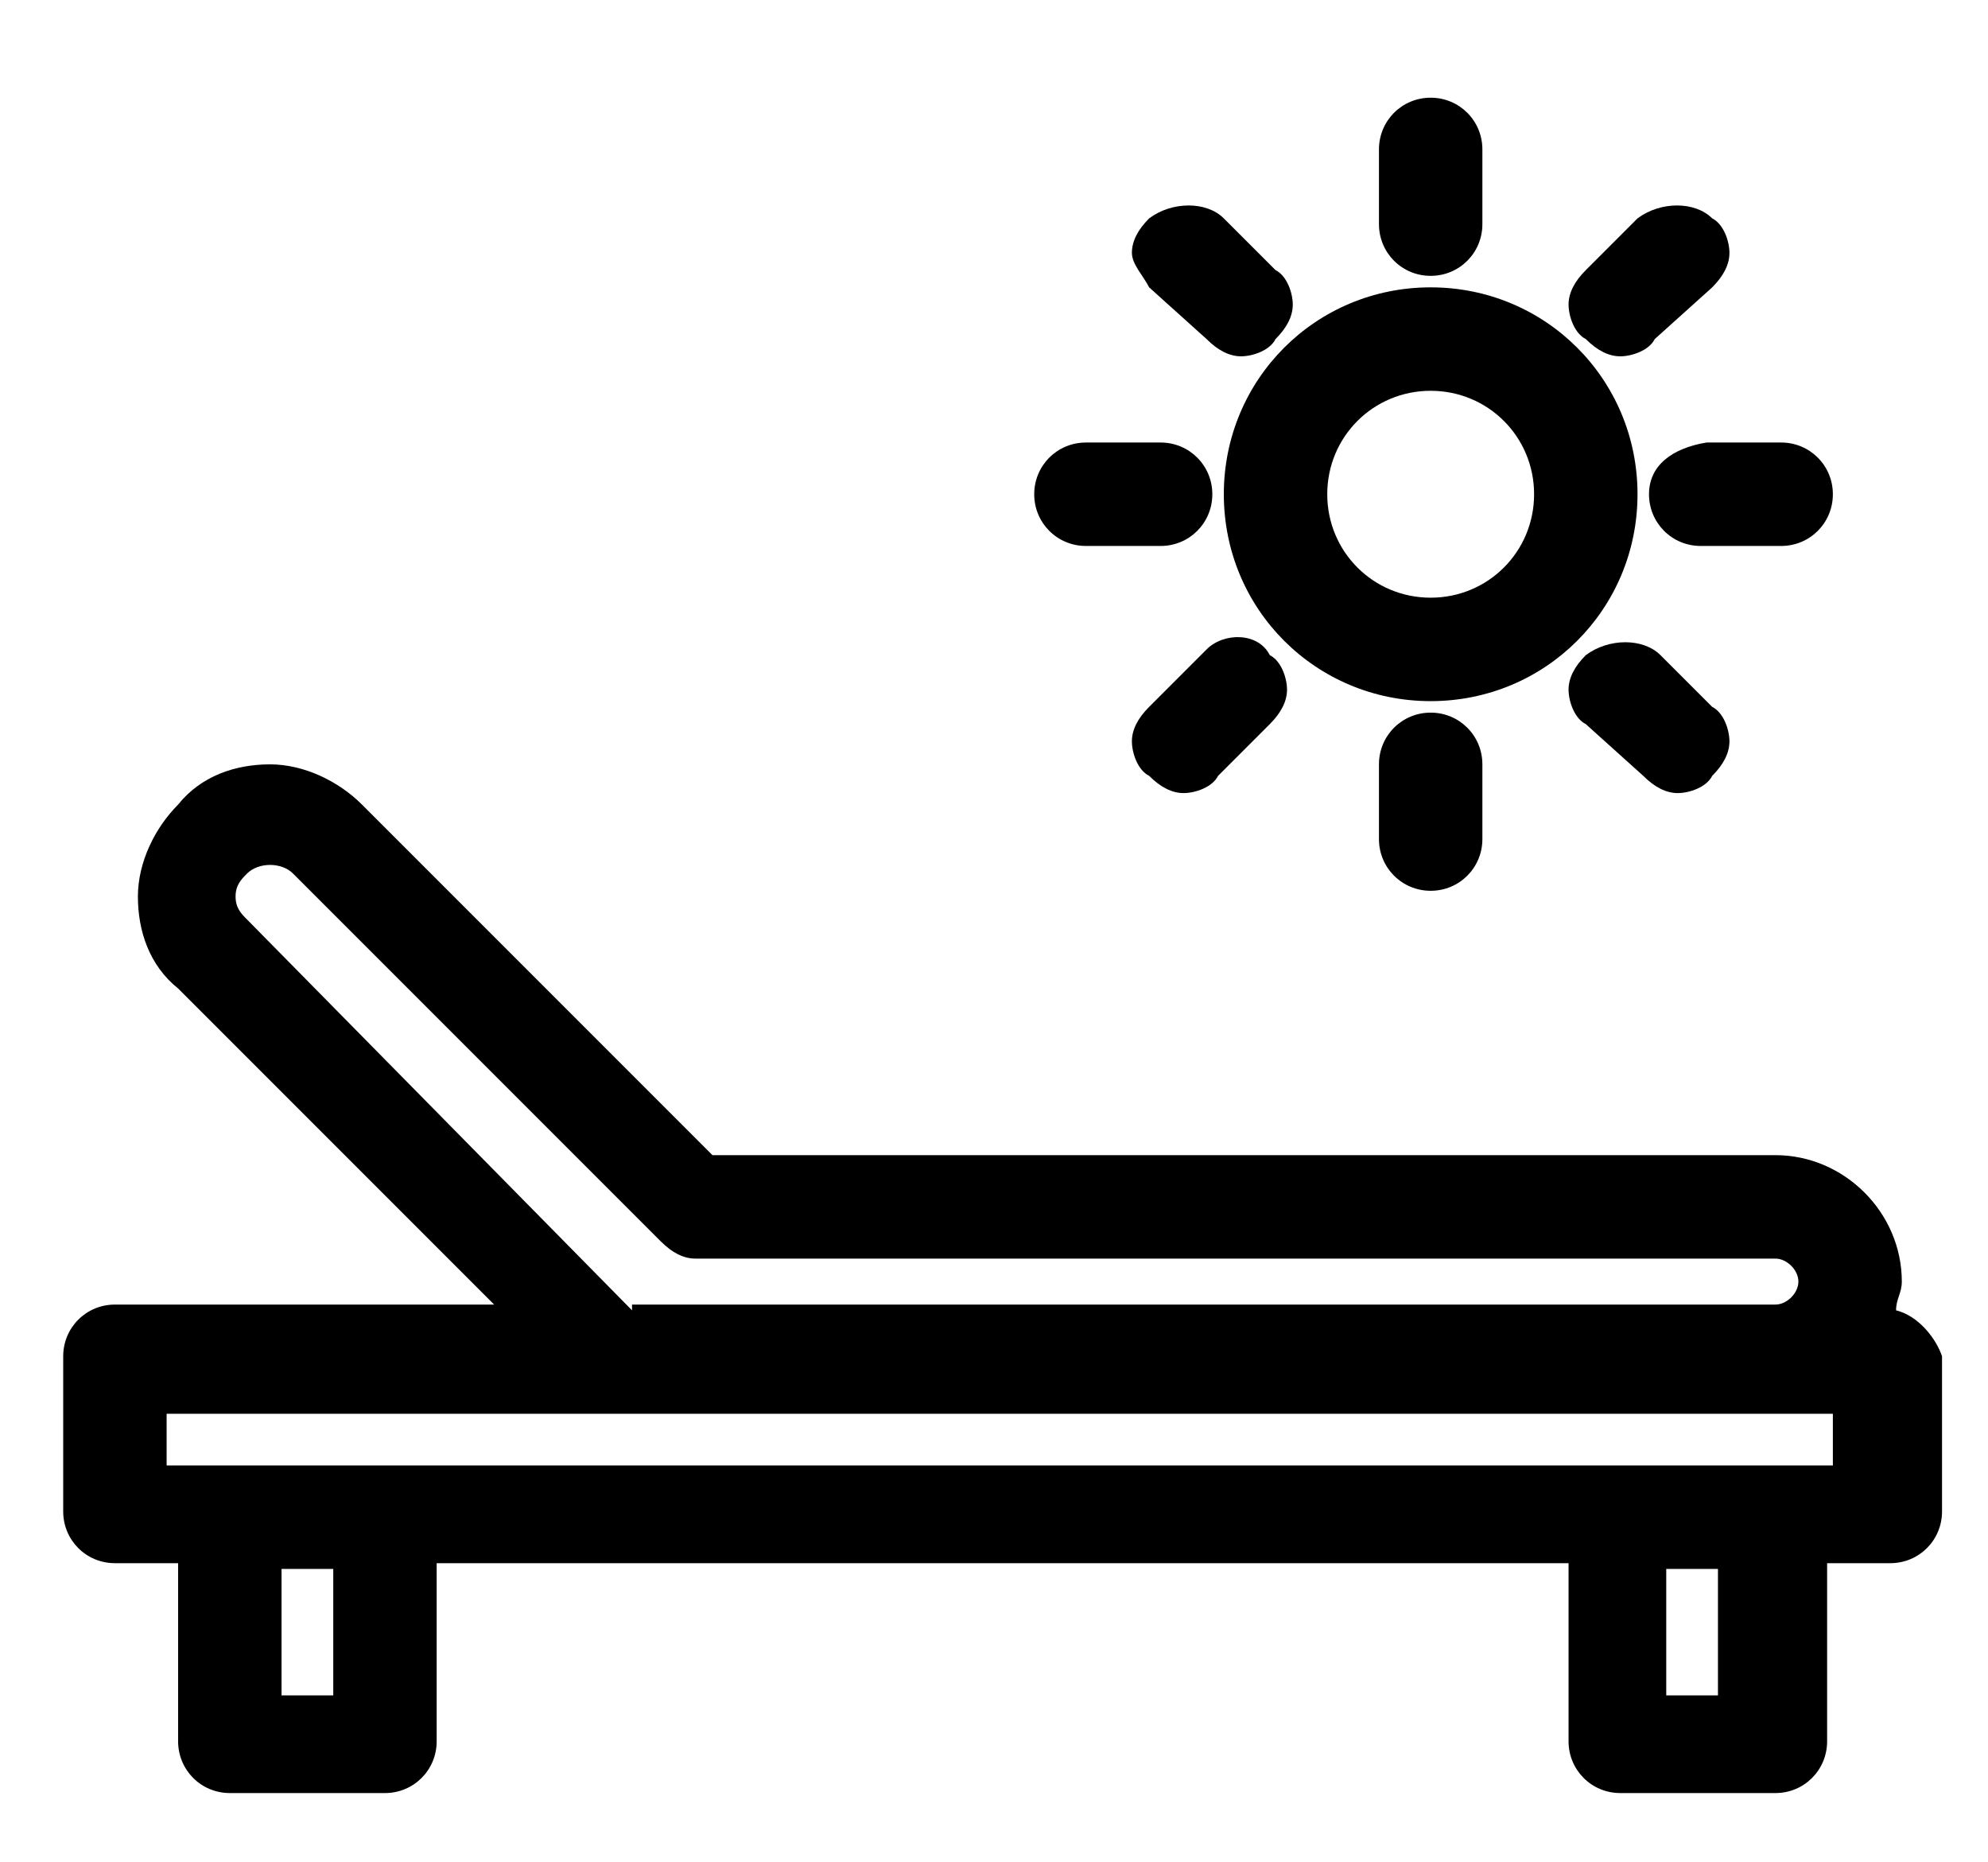
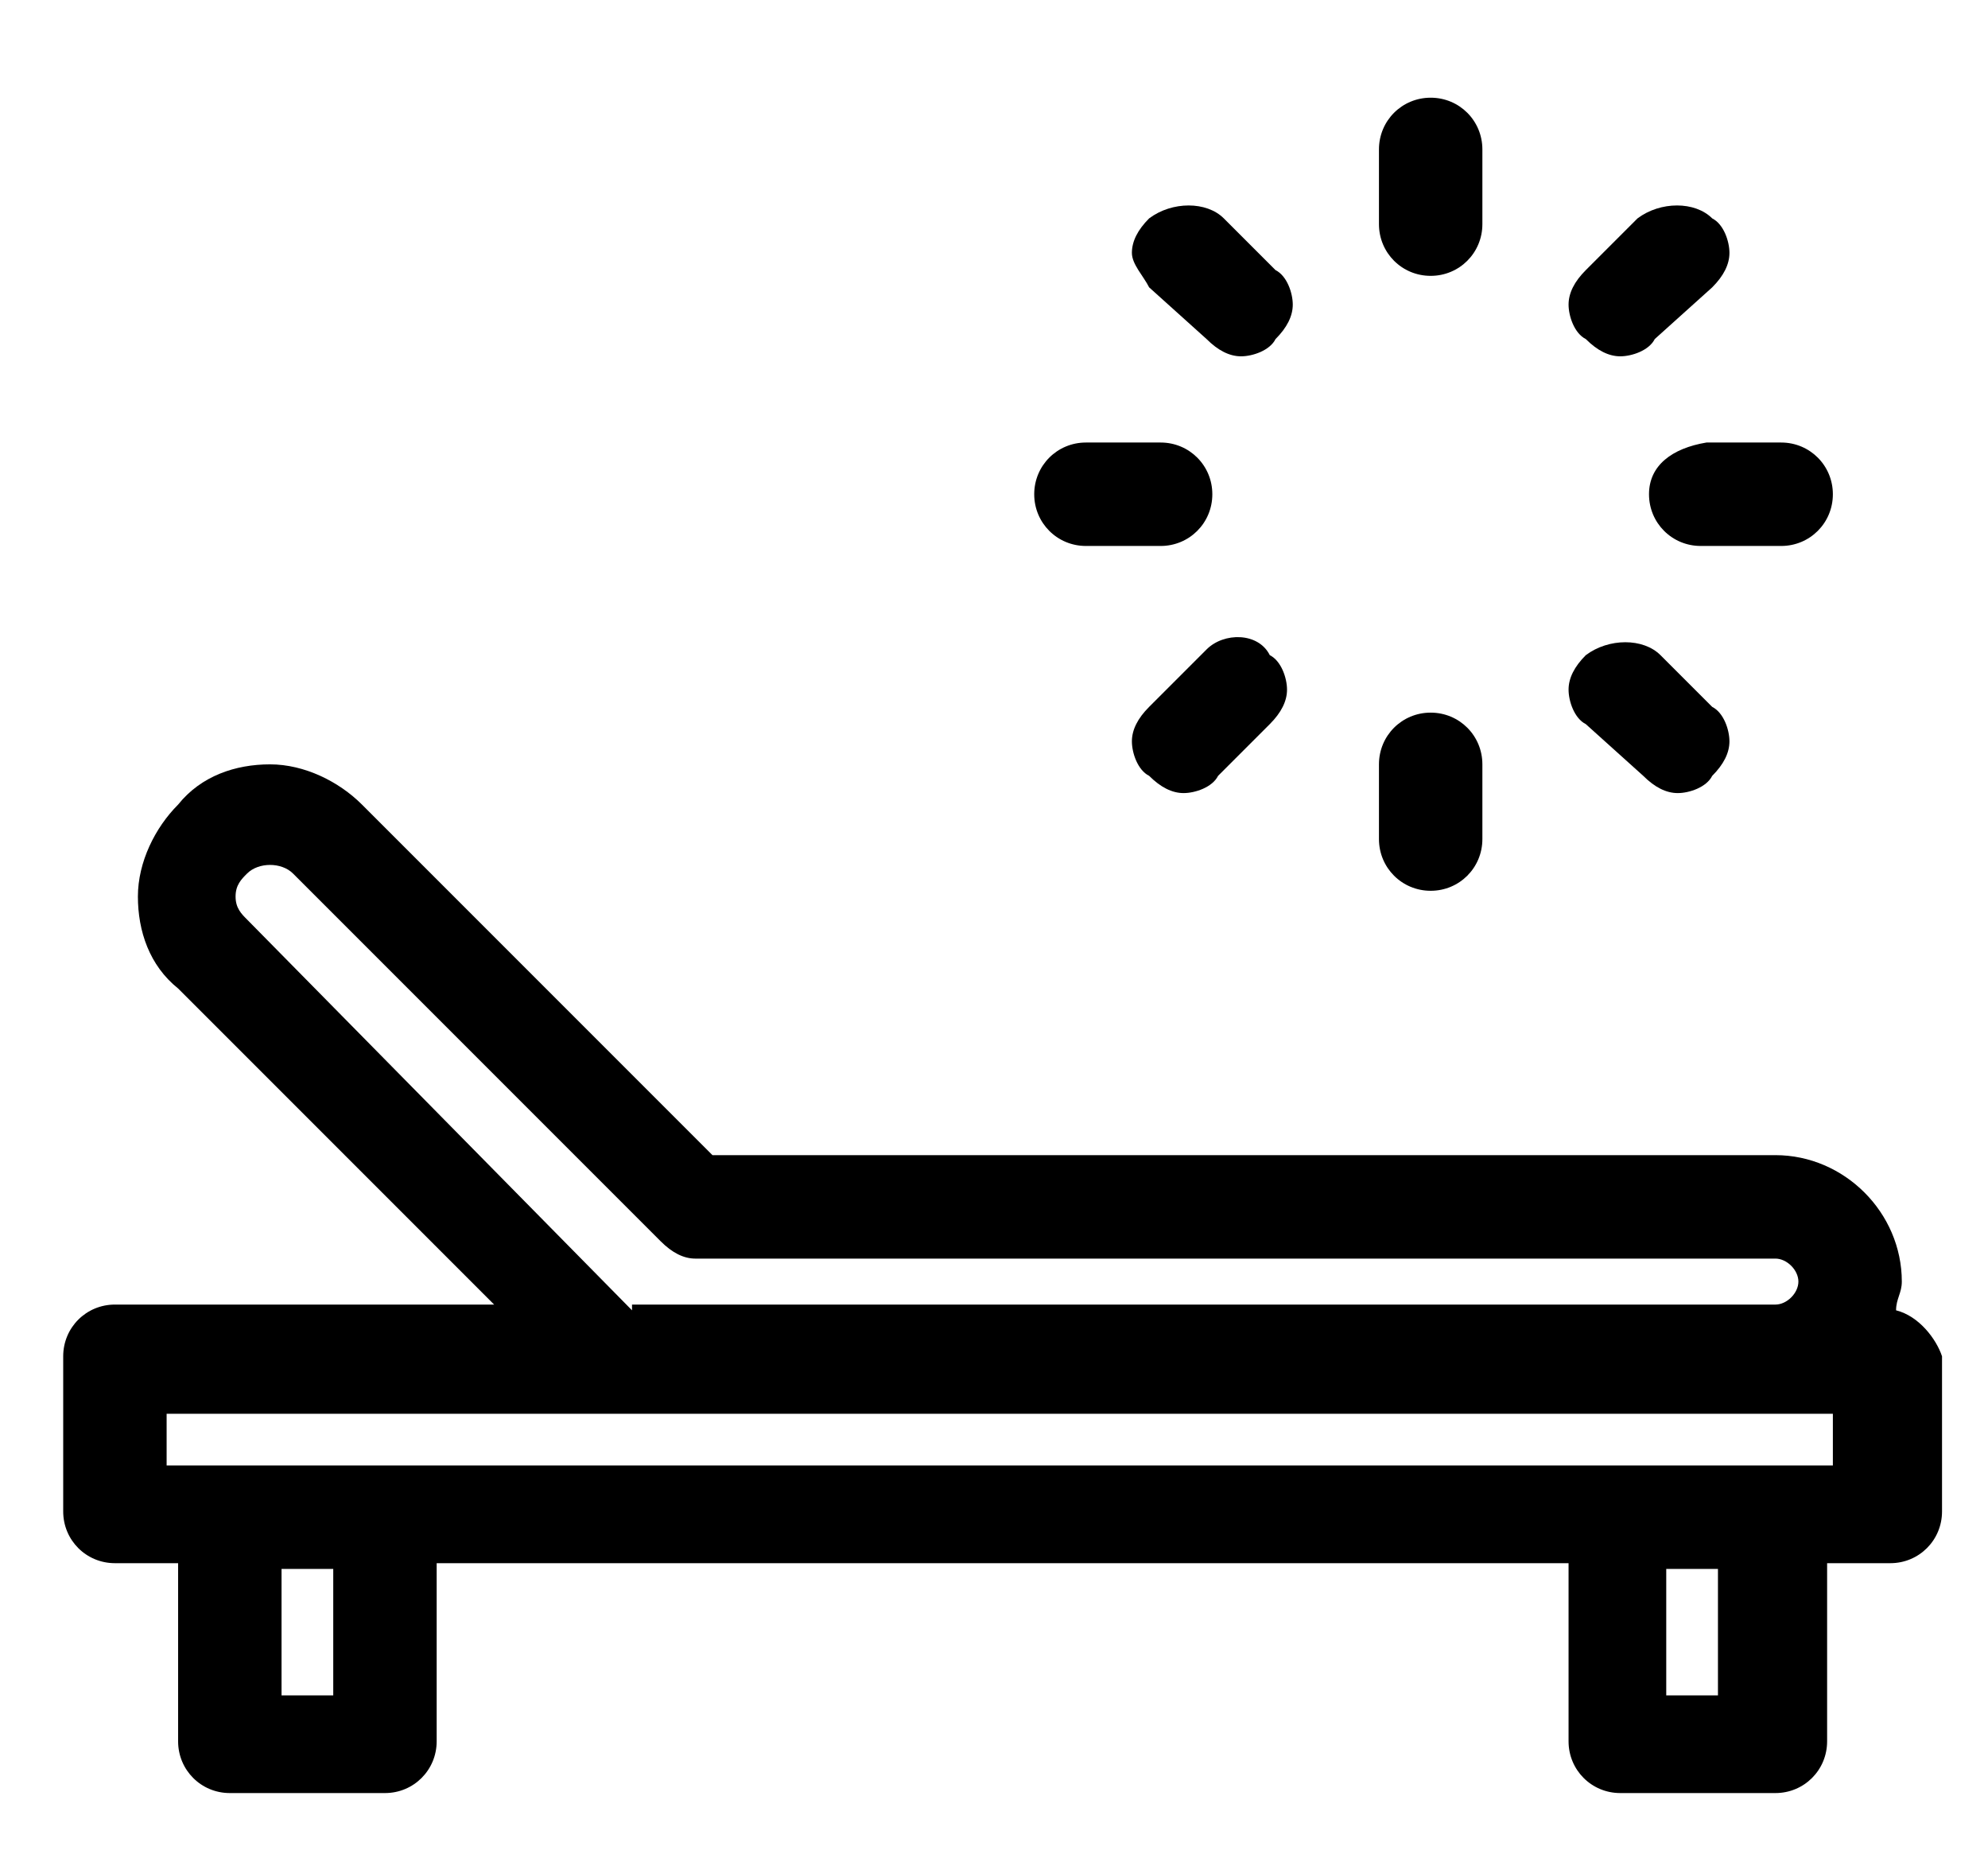
<svg xmlns="http://www.w3.org/2000/svg" version="1.1" id="Capa_1" x="0px" y="0px" viewBox="0 0 34.6 32.4" style="enable-background:new 0 0 34.6 32.4;" xml:space="preserve">
  <title>Palladium-Web-iconos-servicios</title>
  <path d="M33,22.8c0-0.2,0.1-0.3,0.1-0.5c0-1.2-1-2.2-2.2-2.2H12.4L6.3,14c-0.4-0.4-1-0.7-1.6-0.7c-0.6,0-1.2,0.2-1.6,0.7  c-0.4,0.4-0.7,1-0.7,1.6c0,0.6,0.2,1.2,0.7,1.6l5.5,5.5H2c-0.5,0-0.9,0.4-0.9,0.9v2.7c0,0.5,0.4,0.9,0.9,0.9h1.1v3.1  c0,0.5,0.4,0.9,0.9,0.9h2.7c0.5,0,0.9-0.4,0.9-0.9v-3.1h19.7v3.1c0,0.5,0.4,0.9,0.9,0.9h2.7c0.5,0,0.9-0.4,0.9-0.9v-3.1h1.1  c0.5,0,0.9-0.4,0.9-0.9v-2.7C33.7,23.3,33.4,22.9,33,22.8z M29.9,27.3v2.2H29v-2.2H29.9z M5.8,27.3v2.2H4.9v-2.2H5.8z M11,22.8  L4.3,16c-0.1-0.1-0.2-0.2-0.2-0.4s0.1-0.3,0.2-0.4l0,0c0.2-0.2,0.6-0.2,0.8,0l6.4,6.4c0.2,0.2,0.4,0.3,0.6,0.3h18.8  c0.2,0,0.4,0.2,0.4,0.4c0,0.2-0.2,0.4-0.4,0.4H11z M31.9,24.6v0.9H2.9v-0.9H31.9z" />
-   <path d="M28.5,8.6c0-2-1.6-3.6-3.6-3.6c-2,0-3.6,1.6-3.6,3.6s1.6,3.6,3.6,3.6C26.9,12.2,28.5,10.6,28.5,8.6z M26.7,8.6  c0,1-0.8,1.8-1.8,1.8c-1,0-1.8-0.8-1.8-1.8s0.8-1.8,1.8-1.8C25.9,6.8,26.7,7.6,26.7,8.6z" />
  <path d="M24.9,4.8c0.5,0,0.9-0.4,0.9-0.9V2.6c0-0.5-0.4-0.9-0.9-0.9S24,2.1,24,2.6v1.3C24,4.4,24.4,4.8,24.9,4.8z" />
  <path d="M24,13.3v1.3c0,0.5,0.4,0.9,0.9,0.9s0.9-0.4,0.9-0.9v-1.3c0-0.5-0.4-0.9-0.9-0.9S24,12.8,24,13.3z" />
  <path d="M18.9,9.5h1.3c0.5,0,0.9-0.4,0.9-0.9c0-0.5-0.4-0.9-0.9-0.9h-1.3c-0.5,0-0.9,0.4-0.9,0.9C18,9.1,18.4,9.5,18.9,9.5z" />
  <path d="M28.7,8.6c0,0.5,0.4,0.9,0.9,0.9H31c0.5,0,0.9-0.4,0.9-0.9c0-0.5-0.4-0.9-0.9-0.9h-1.3C29.1,7.8,28.7,8.1,28.7,8.6z" />
  <path d="M21,5.9L21,5.9c0.2,0.2,0.4,0.3,0.6,0.3c0.2,0,0.5-0.1,0.6-0.3c0.2-0.2,0.3-0.4,0.3-0.6c0-0.2-0.1-0.5-0.3-0.6l-0.9-0.9  c-0.3-0.3-0.9-0.3-1.3,0c-0.2,0.2-0.3,0.4-0.3,0.6S19.9,4.8,20,5L21,5.9z" />
  <path d="M28.6,13.5c0.2,0.2,0.4,0.3,0.6,0.3c0.2,0,0.5-0.1,0.6-0.3c0.2-0.2,0.3-0.4,0.3-0.6c0-0.2-0.1-0.5-0.3-0.6l-0.9-0.9  c-0.3-0.3-0.9-0.3-1.3,0c-0.2,0.2-0.3,0.4-0.3,0.6c0,0.2,0.1,0.5,0.3,0.6L28.6,13.5z" />
  <path d="M21,11.3L20,12.3c-0.2,0.2-0.3,0.4-0.3,0.6c0,0.2,0.1,0.5,0.3,0.6c0.2,0.2,0.4,0.3,0.6,0.3c0.2,0,0.5-0.1,0.6-0.3l0.9-0.9  c0.2-0.2,0.3-0.4,0.3-0.6c0-0.2-0.1-0.5-0.3-0.6C21.9,11,21.3,11,21,11.3z" />
  <path d="M28.2,6.2c0.2,0,0.5-0.1,0.6-0.3L29.8,5c0.2-0.2,0.3-0.4,0.3-0.6S30,3.9,29.8,3.8c-0.3-0.3-0.9-0.3-1.3,0l-0.9,0.9  c-0.2,0.2-0.3,0.4-0.3,0.6c0,0.2,0.1,0.5,0.3,0.6C27.8,6.1,28,6.2,28.2,6.2z" />
</svg>